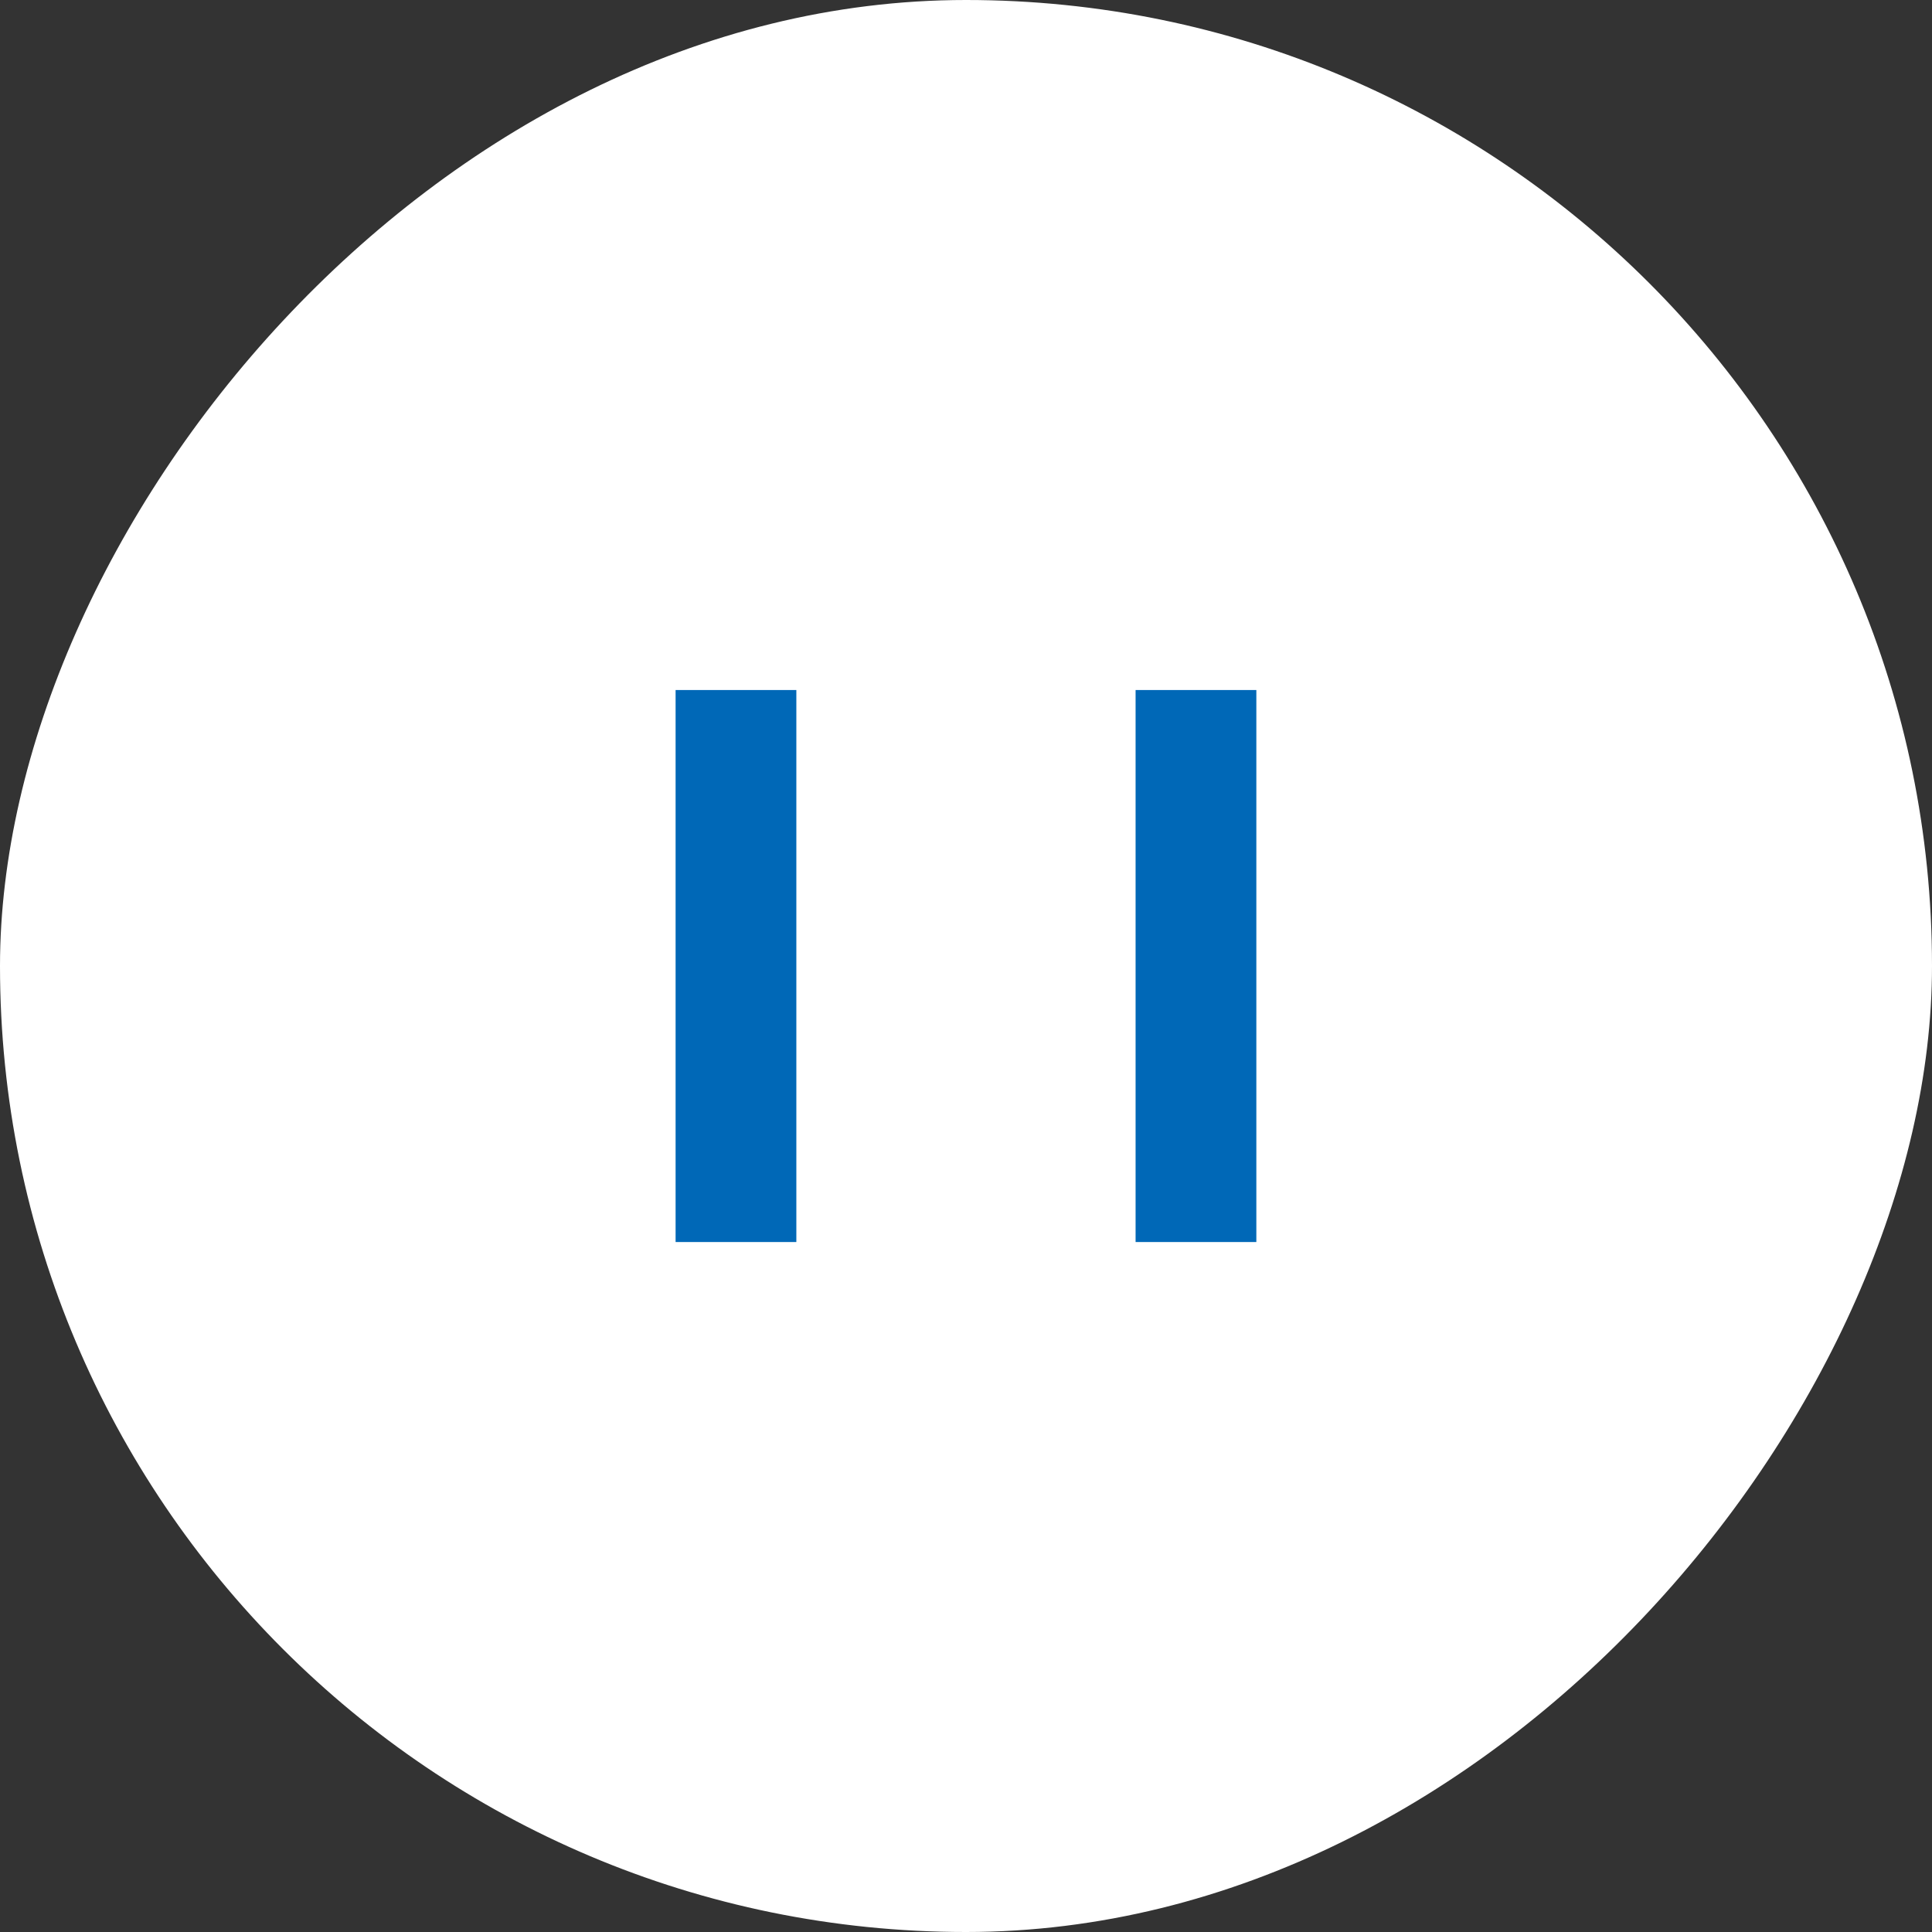
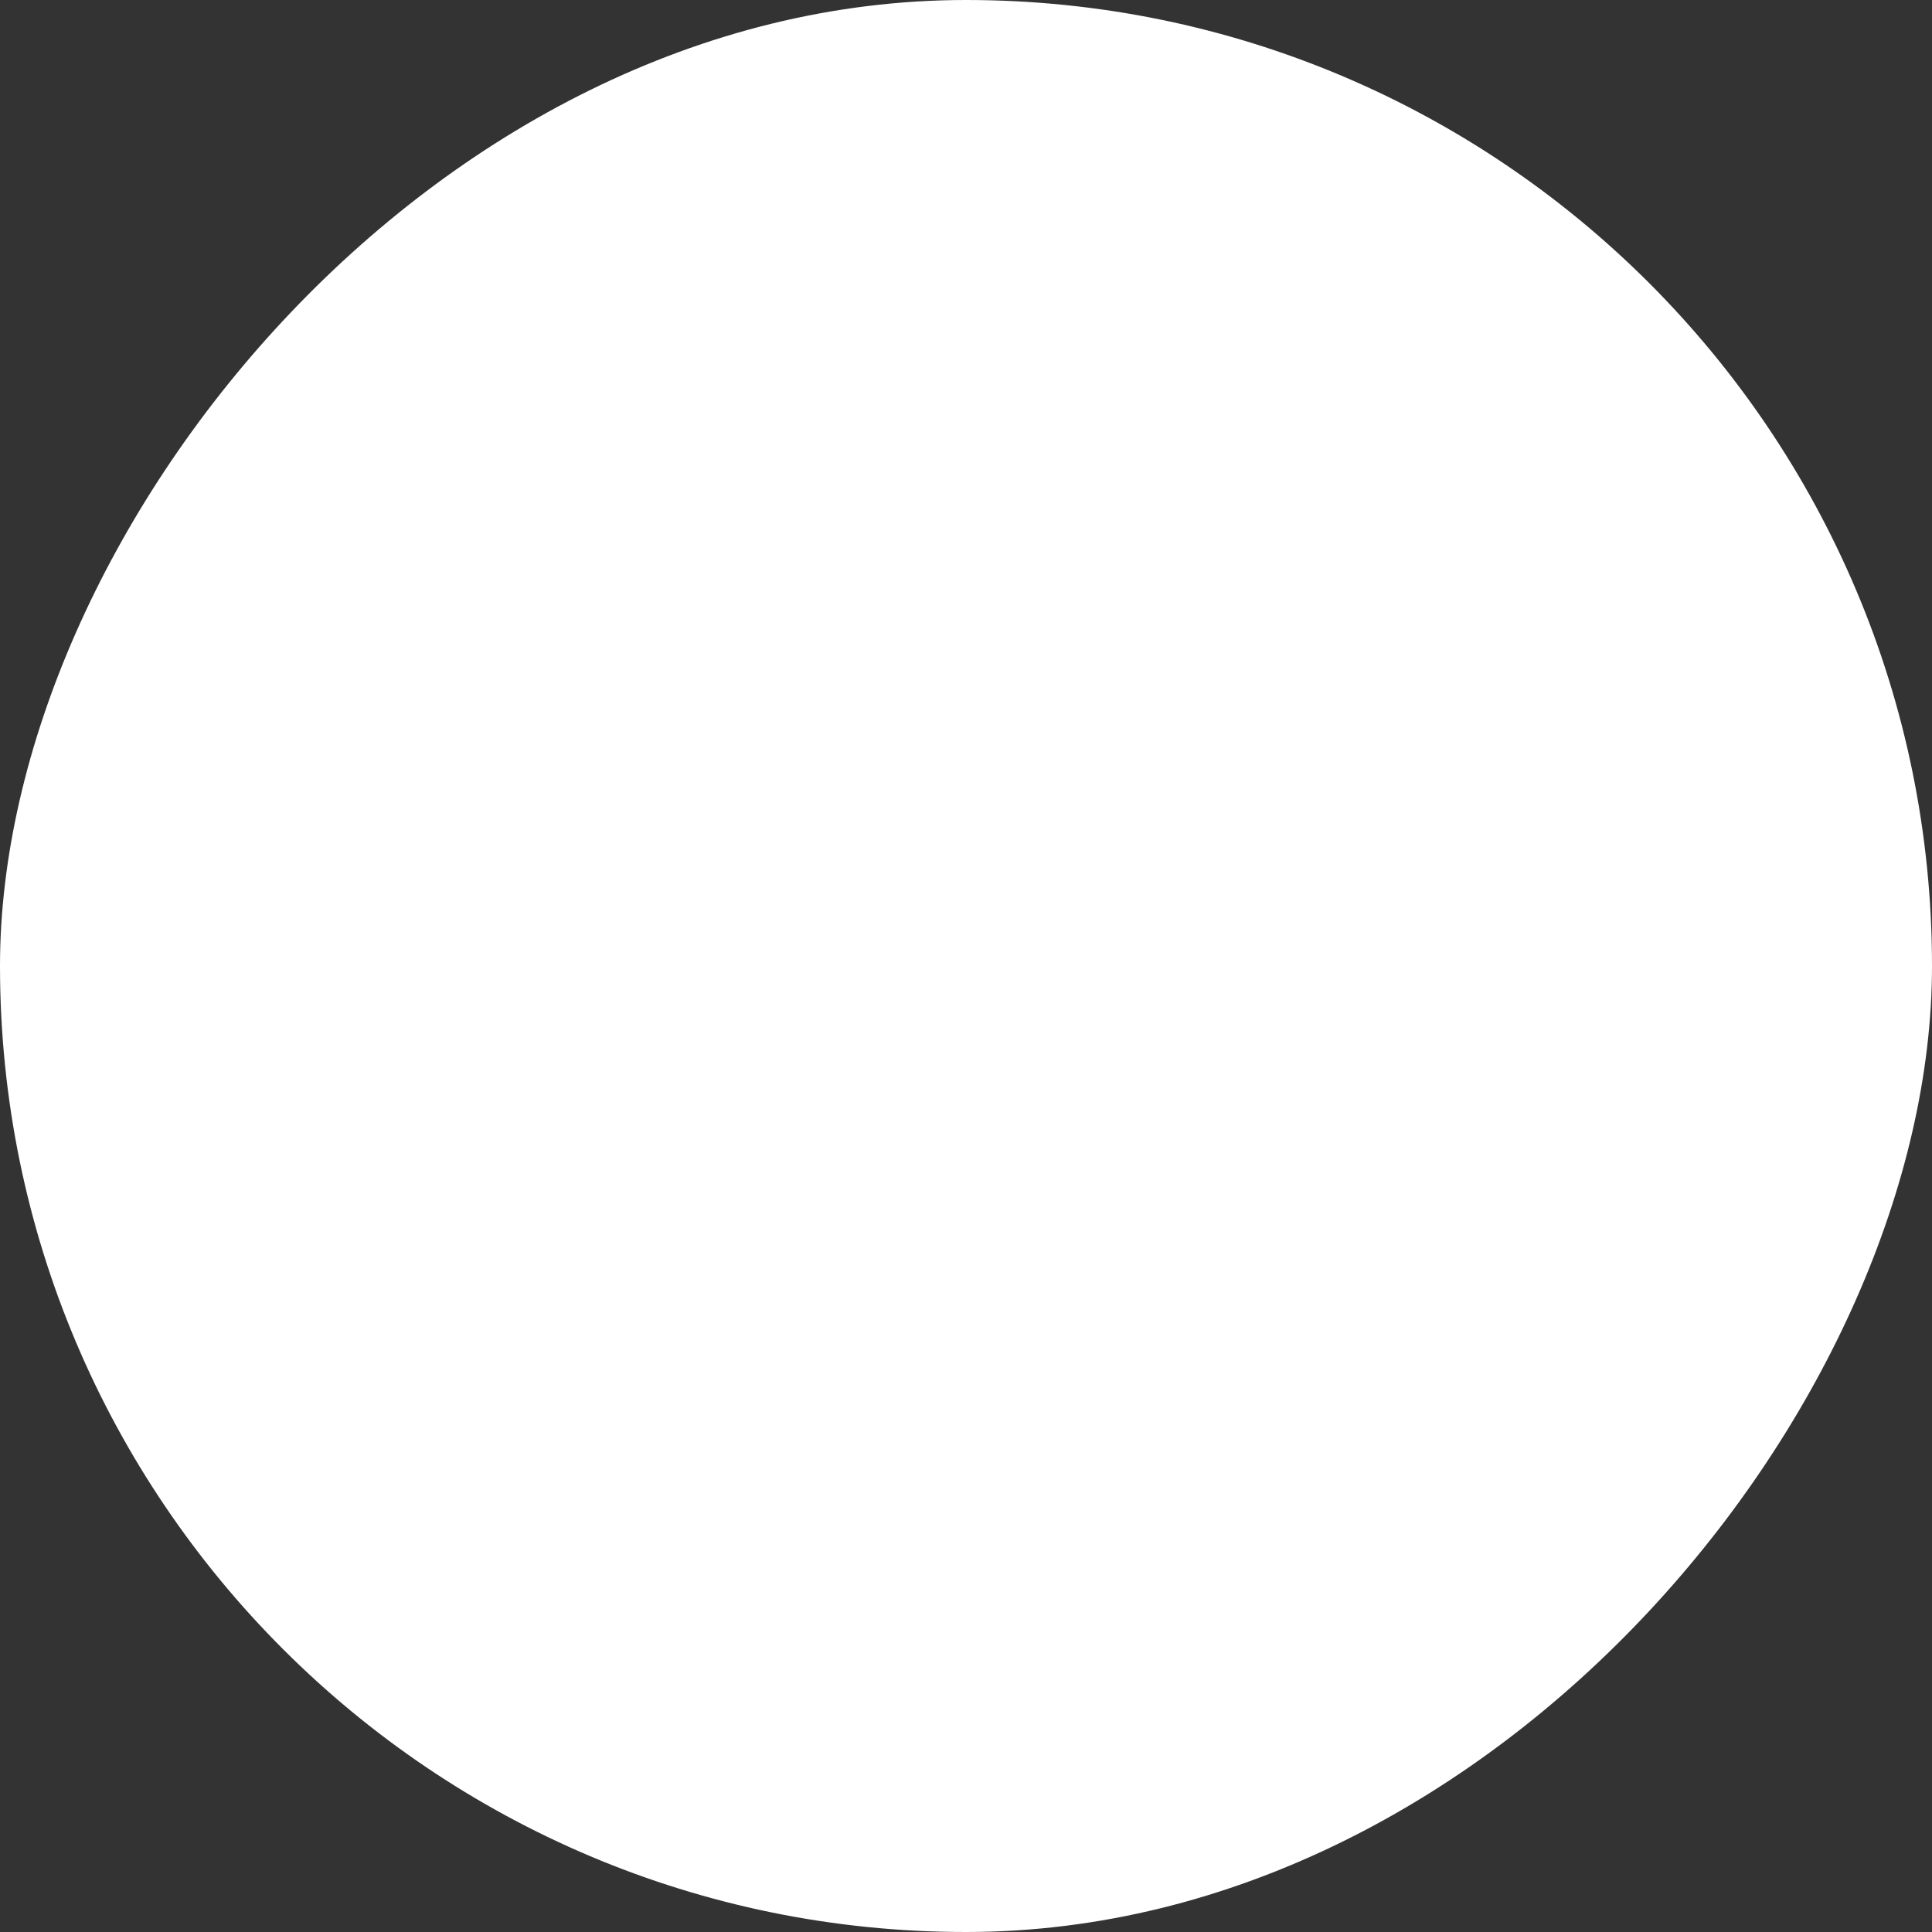
<svg xmlns="http://www.w3.org/2000/svg" width="32" height="32" fill="none">
  <rect width="100%" height="100%" fill="#333333" stroke="none" />
  <rect width="32" height="32" rx="16" transform="matrix(-1 0 0 1 32 0)" fill="#fff" />
-   <path d="M12.19 11.429v9.143m7.619-9.143v9.143" stroke="#0068B7" stroke-width="2" />
</svg>